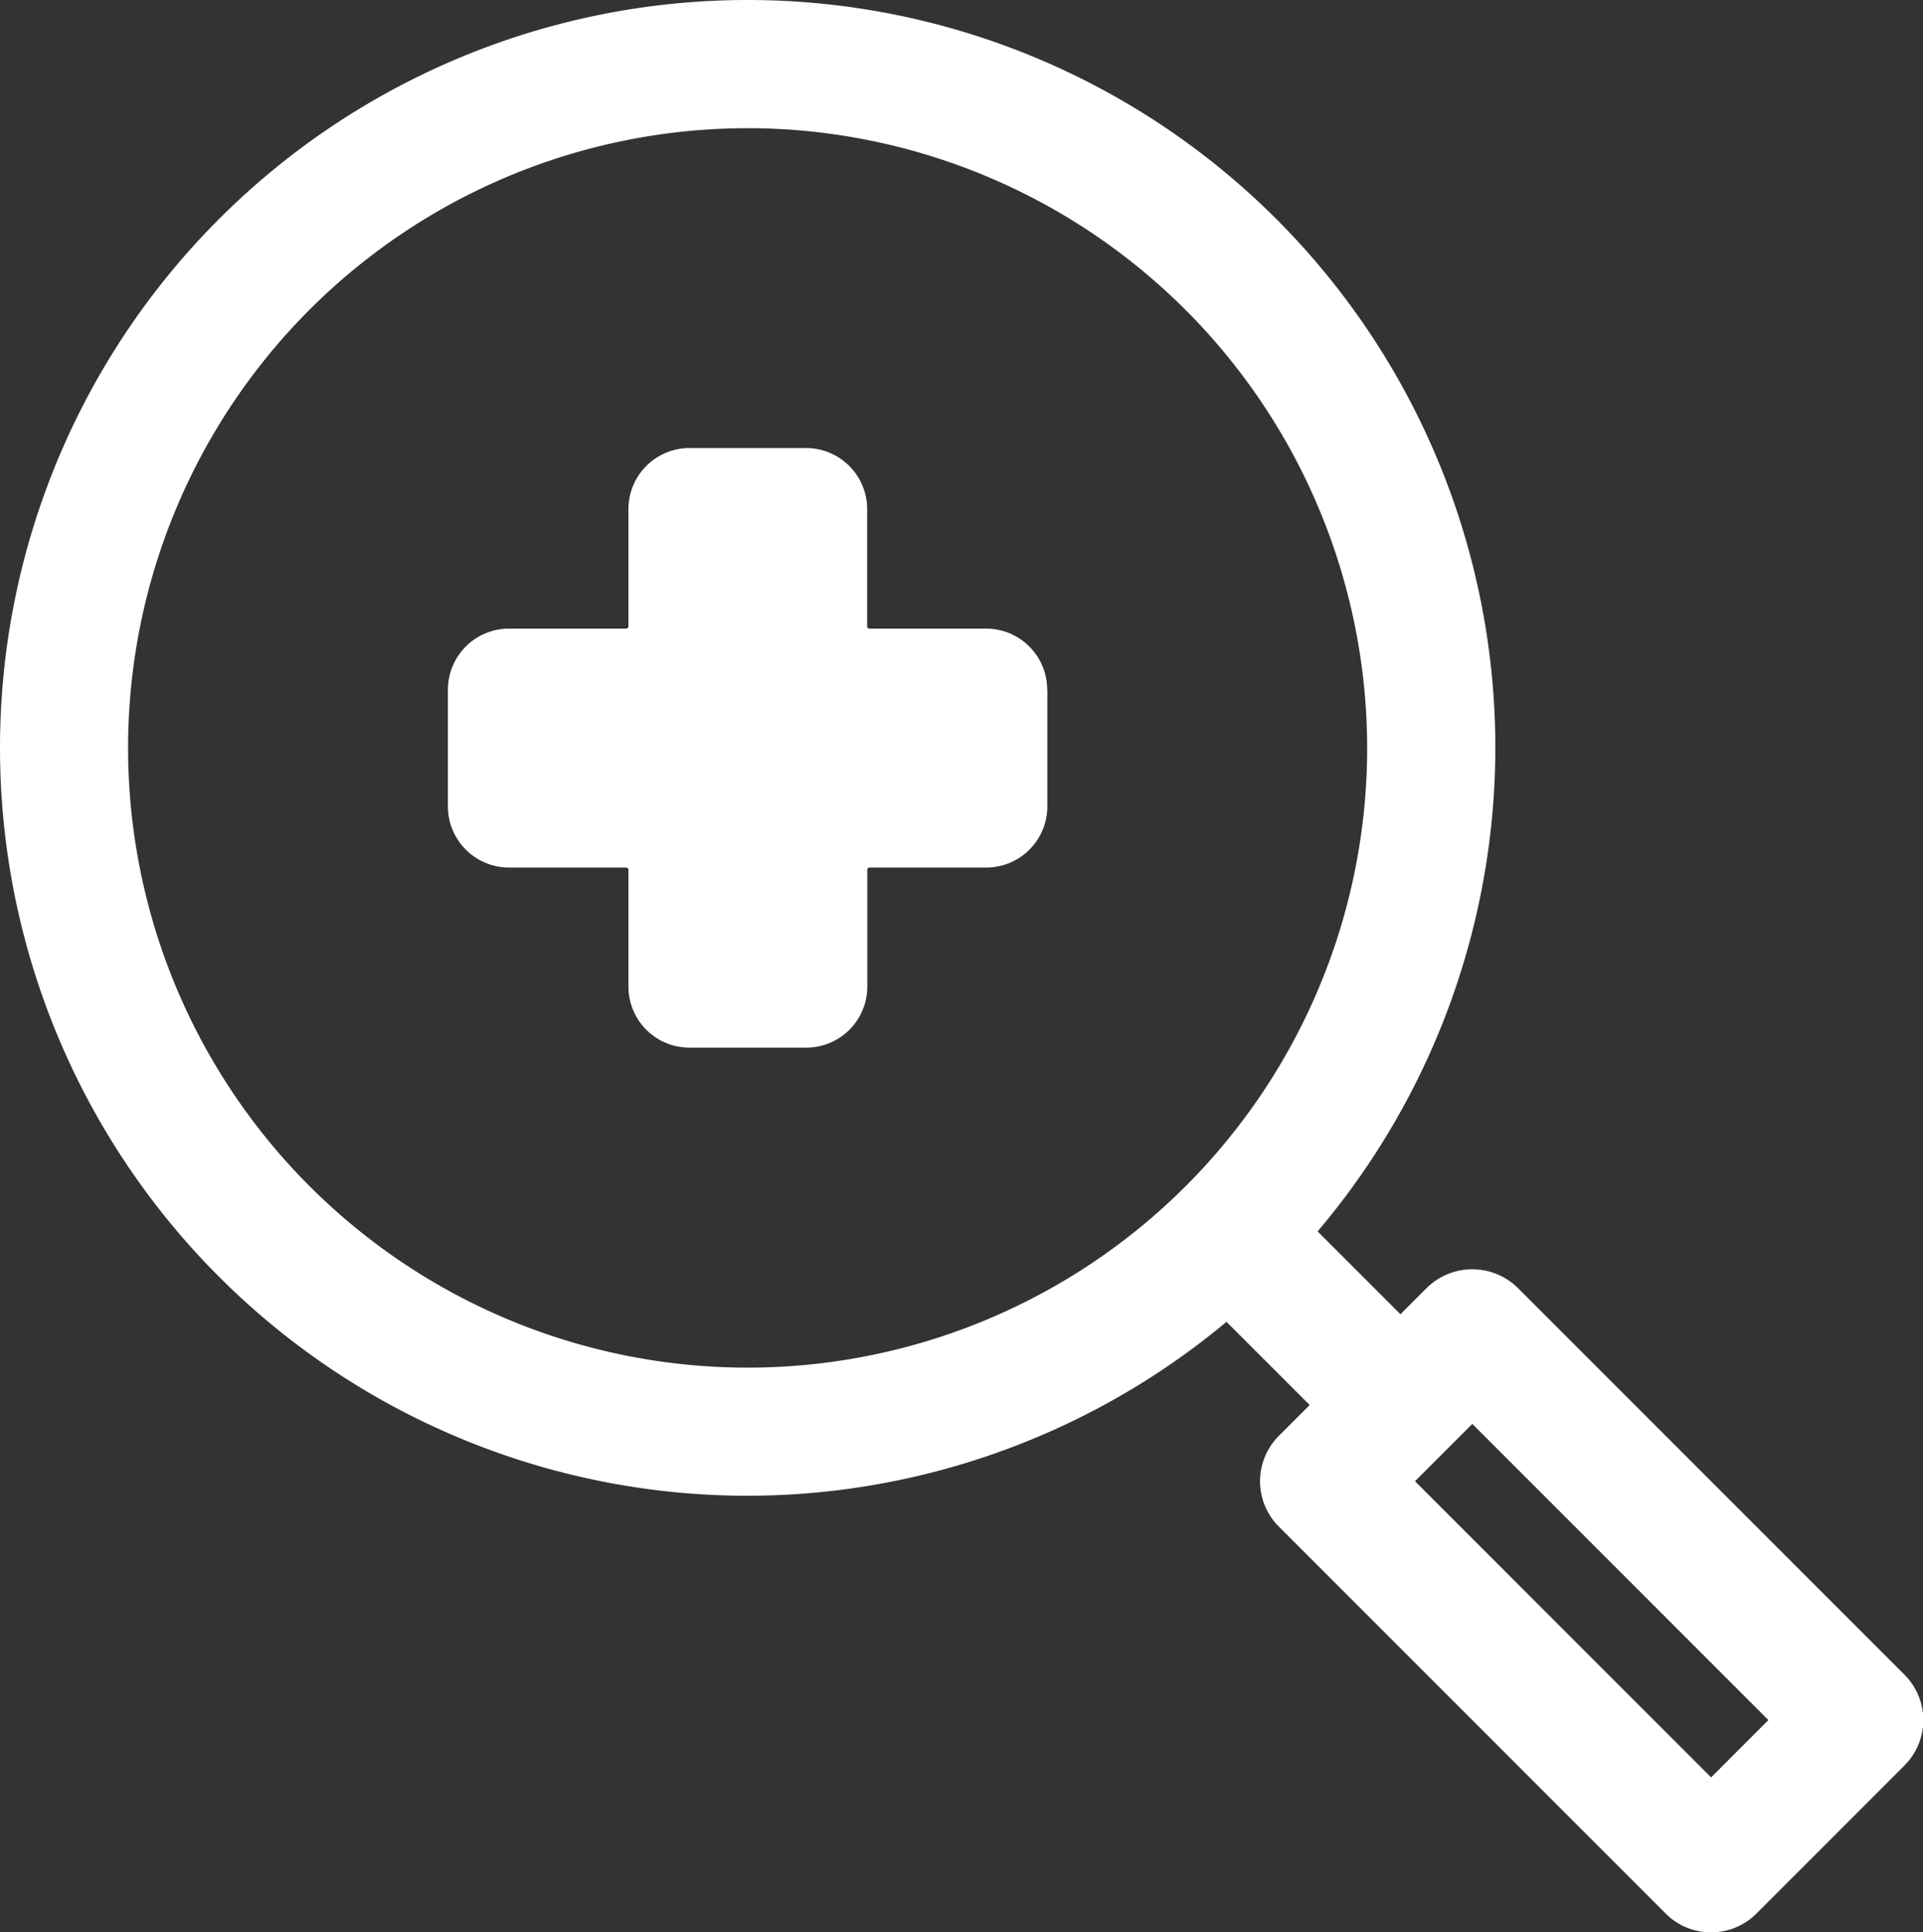
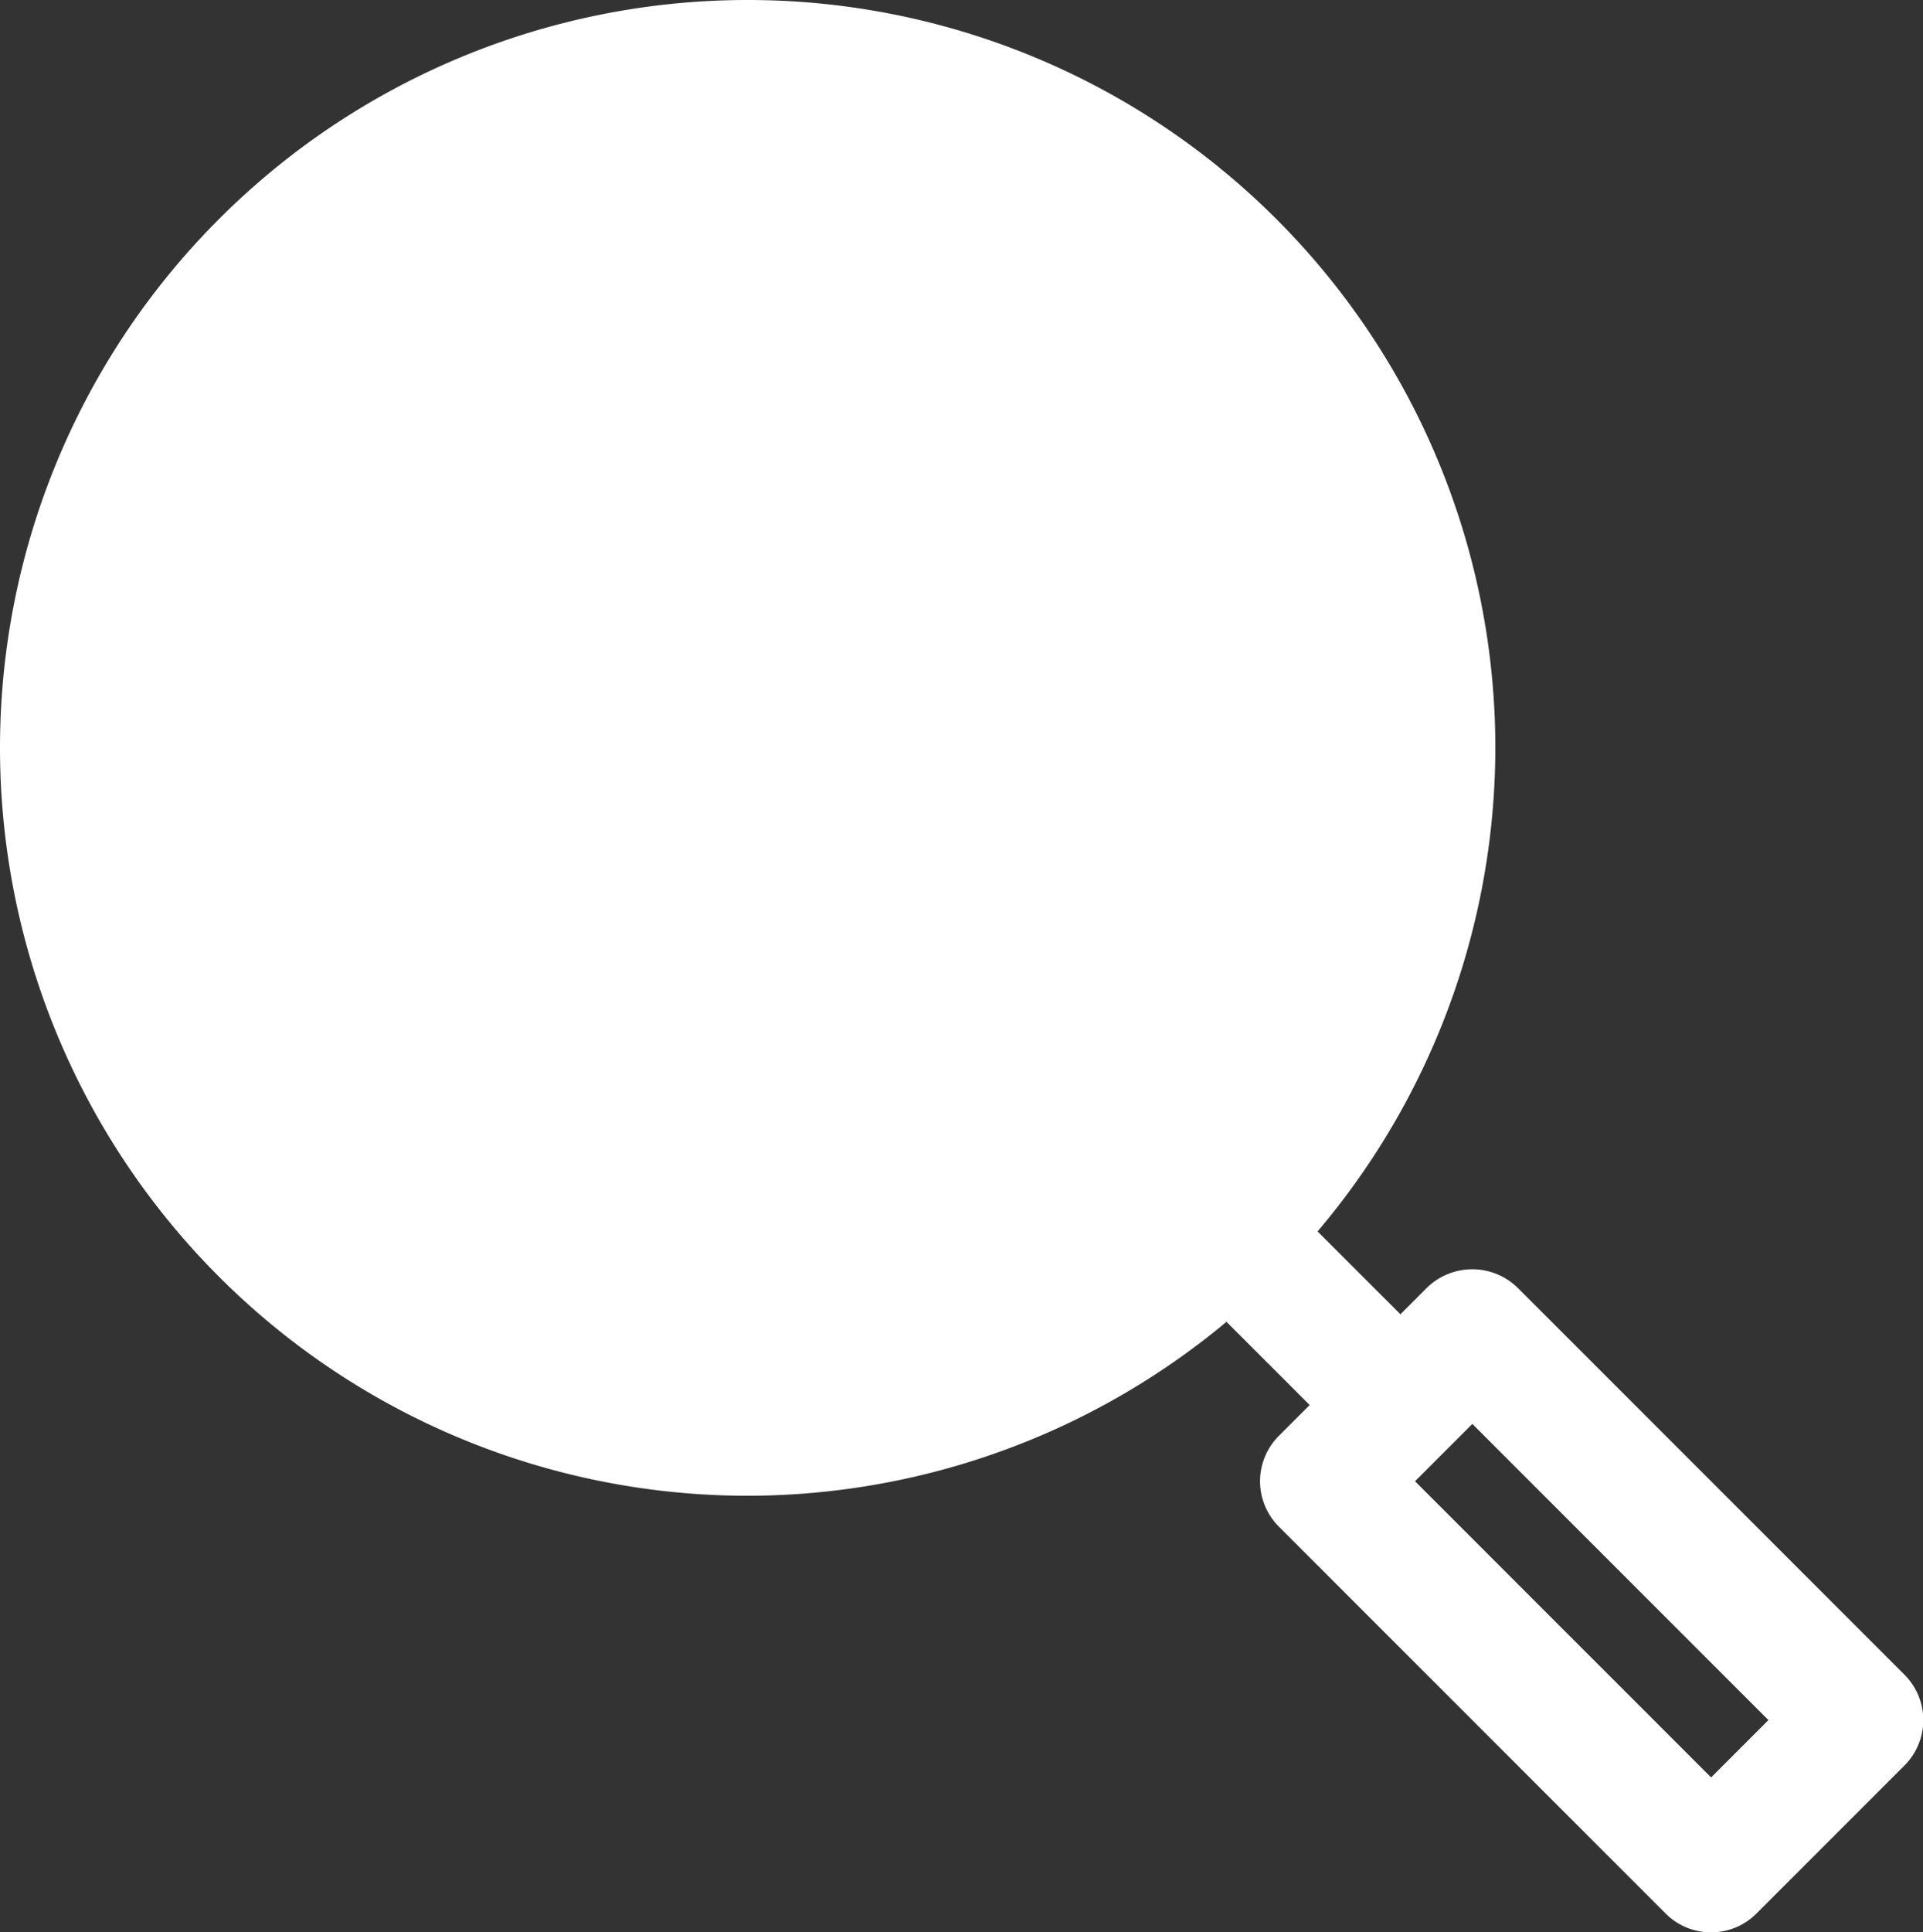
<svg xmlns="http://www.w3.org/2000/svg" width="40.267" height="40.45" viewBox="0 0 40.267 40.45">
  <rect x="0" y="0" width="40.267" height="40.45" fill="#333333" stroke="none" />
  <g id="Group_12661" data-name="Group 12661" transform="translate(14971.044 -5621.434)">
    <path id="Path_29477" data-name="Path 29477" d="M233.3,97.465a.828.828,0,0,1-.585-.243l-8.1-8.1a.826.826,0,0,1,0-1.17l3.1-3.1a.851.851,0,0,1,1.17,0l8.1,8.1a.826.826,0,0,1,0,1.17l-3.1,3.1a.827.827,0,0,1-.585.243m-6.931-8.929,6.931,6.932,1.93-1.929-6.932-6.932Z" transform="translate(-15168.515 5563.905)" fill="#fff" />
    <path id="Path_29478" data-name="Path 29478" d="M232.313,96.99a1.333,1.333,0,0,1-.948-.393l-8.1-8.1a1.342,1.342,0,0,1,0-1.9l3.1-3.1a1.359,1.359,0,0,1,1.9,0l8.1,8.1a1.342,1.342,0,0,1,0,1.9l-3.1,3.1a1.334,1.334,0,0,1-.949.393m-5-12.845a.315.315,0,0,0-.221.082l-3.1,3.1a.313.313,0,0,0,0,.443l8.1,8.1a.323.323,0,0,0,.442,0l3.1-3.1a.313.313,0,0,0,0-.443l-8.1-8.1a.315.315,0,0,0-.221-.082m5,11.061-7.659-7.659,2.656-2.657,7.659,7.66Zm-6.2-7.659,6.2,6.2,1.2-1.2-6.2-6.2Z" transform="translate(-15167.53 5564.895)" fill="#fff" />
    <path id="Path_29479" data-name="Path 29479" d="M223.14,83.923a.826.826,0,0,1-.585-.242l-2.893-2.893a.827.827,0,0,1,1.17-1.17l2.893,2.893a.827.827,0,0,1-.585,1.412" transform="translate(-15165.263 5567.349)" fill="#fff" />
    <path id="Path_29480" data-name="Path 29480" d="M222.156,83.454a1.332,1.332,0,0,1-.949-.393l-2.893-2.892a1.342,1.342,0,0,1,1.9-1.9l2.894,2.893a1.342,1.342,0,0,1-.949,2.29m-2.893-4.547a.312.312,0,0,0-.221.533l2.893,2.893a.319.319,0,0,0,.442,0,.312.312,0,0,0,0-.442L219.484,79a.312.312,0,0,0-.221-.091" transform="translate(-15164.279 5568.333)" fill="#fff" />
    <path id="Path_29481" data-name="Path 29481" d="M162.6,37.43a15.142,15.142,0,1,1,15.141-15.142A15.159,15.159,0,0,1,162.6,37.43m0-28.629a13.487,13.487,0,1,0,13.487,13.487A13.5,13.5,0,0,0,162.6,8.8" transform="translate(-15117.985 5614.801)" fill="#fff" />
-     <path id="Path_29482" data-name="Path 29482" d="M161.612,36.96A15.656,15.656,0,1,1,177.268,21.3,15.674,15.674,0,0,1,161.612,36.96m0-30.283A14.627,14.627,0,1,0,176.238,21.3,14.643,14.643,0,0,0,161.612,6.677m0,28.629a14,14,0,1,1,14-14,14.018,14.018,0,0,1-14,14m0-26.974A12.973,12.973,0,1,0,174.584,21.3,12.987,12.987,0,0,0,161.612,8.331" transform="translate(-15117 5615.786)" fill="#fff" />
-     <path id="Path_29483" data-name="Path 29483" d="M185.851,38.049v2.446a1.28,1.28,0,0,1-1.278,1.278h-2.446a.046.046,0,0,0-.046.046v2.446a1.278,1.278,0,0,1-1.278,1.278h-2.446a1.278,1.278,0,0,1-1.278-1.278V41.819a.046.046,0,0,0-.046-.046h-2.456a1.28,1.28,0,0,1-1.278-1.278V38.049a1.28,1.28,0,0,1,1.278-1.278h2.456a.046.046,0,0,0,.046-.046V34.268a1.28,1.28,0,0,1,1.278-1.277H180.8a1.28,1.28,0,0,1,1.278,1.277v2.457a.046.046,0,0,0,.046.046h2.446a1.28,1.28,0,0,1,1.278,1.278" transform="translate(-15134.964 5597.822)" fill="#fff" />
+     <path id="Path_29482" data-name="Path 29482" d="M161.612,36.96A15.656,15.656,0,1,1,177.268,21.3,15.674,15.674,0,0,1,161.612,36.96m0-30.283m0,28.629a14,14,0,1,1,14-14,14.018,14.018,0,0,1-14,14m0-26.974A12.973,12.973,0,1,0,174.584,21.3,12.987,12.987,0,0,0,161.612,8.331" transform="translate(-15117 5615.786)" fill="#fff" />
  </g>
</svg>